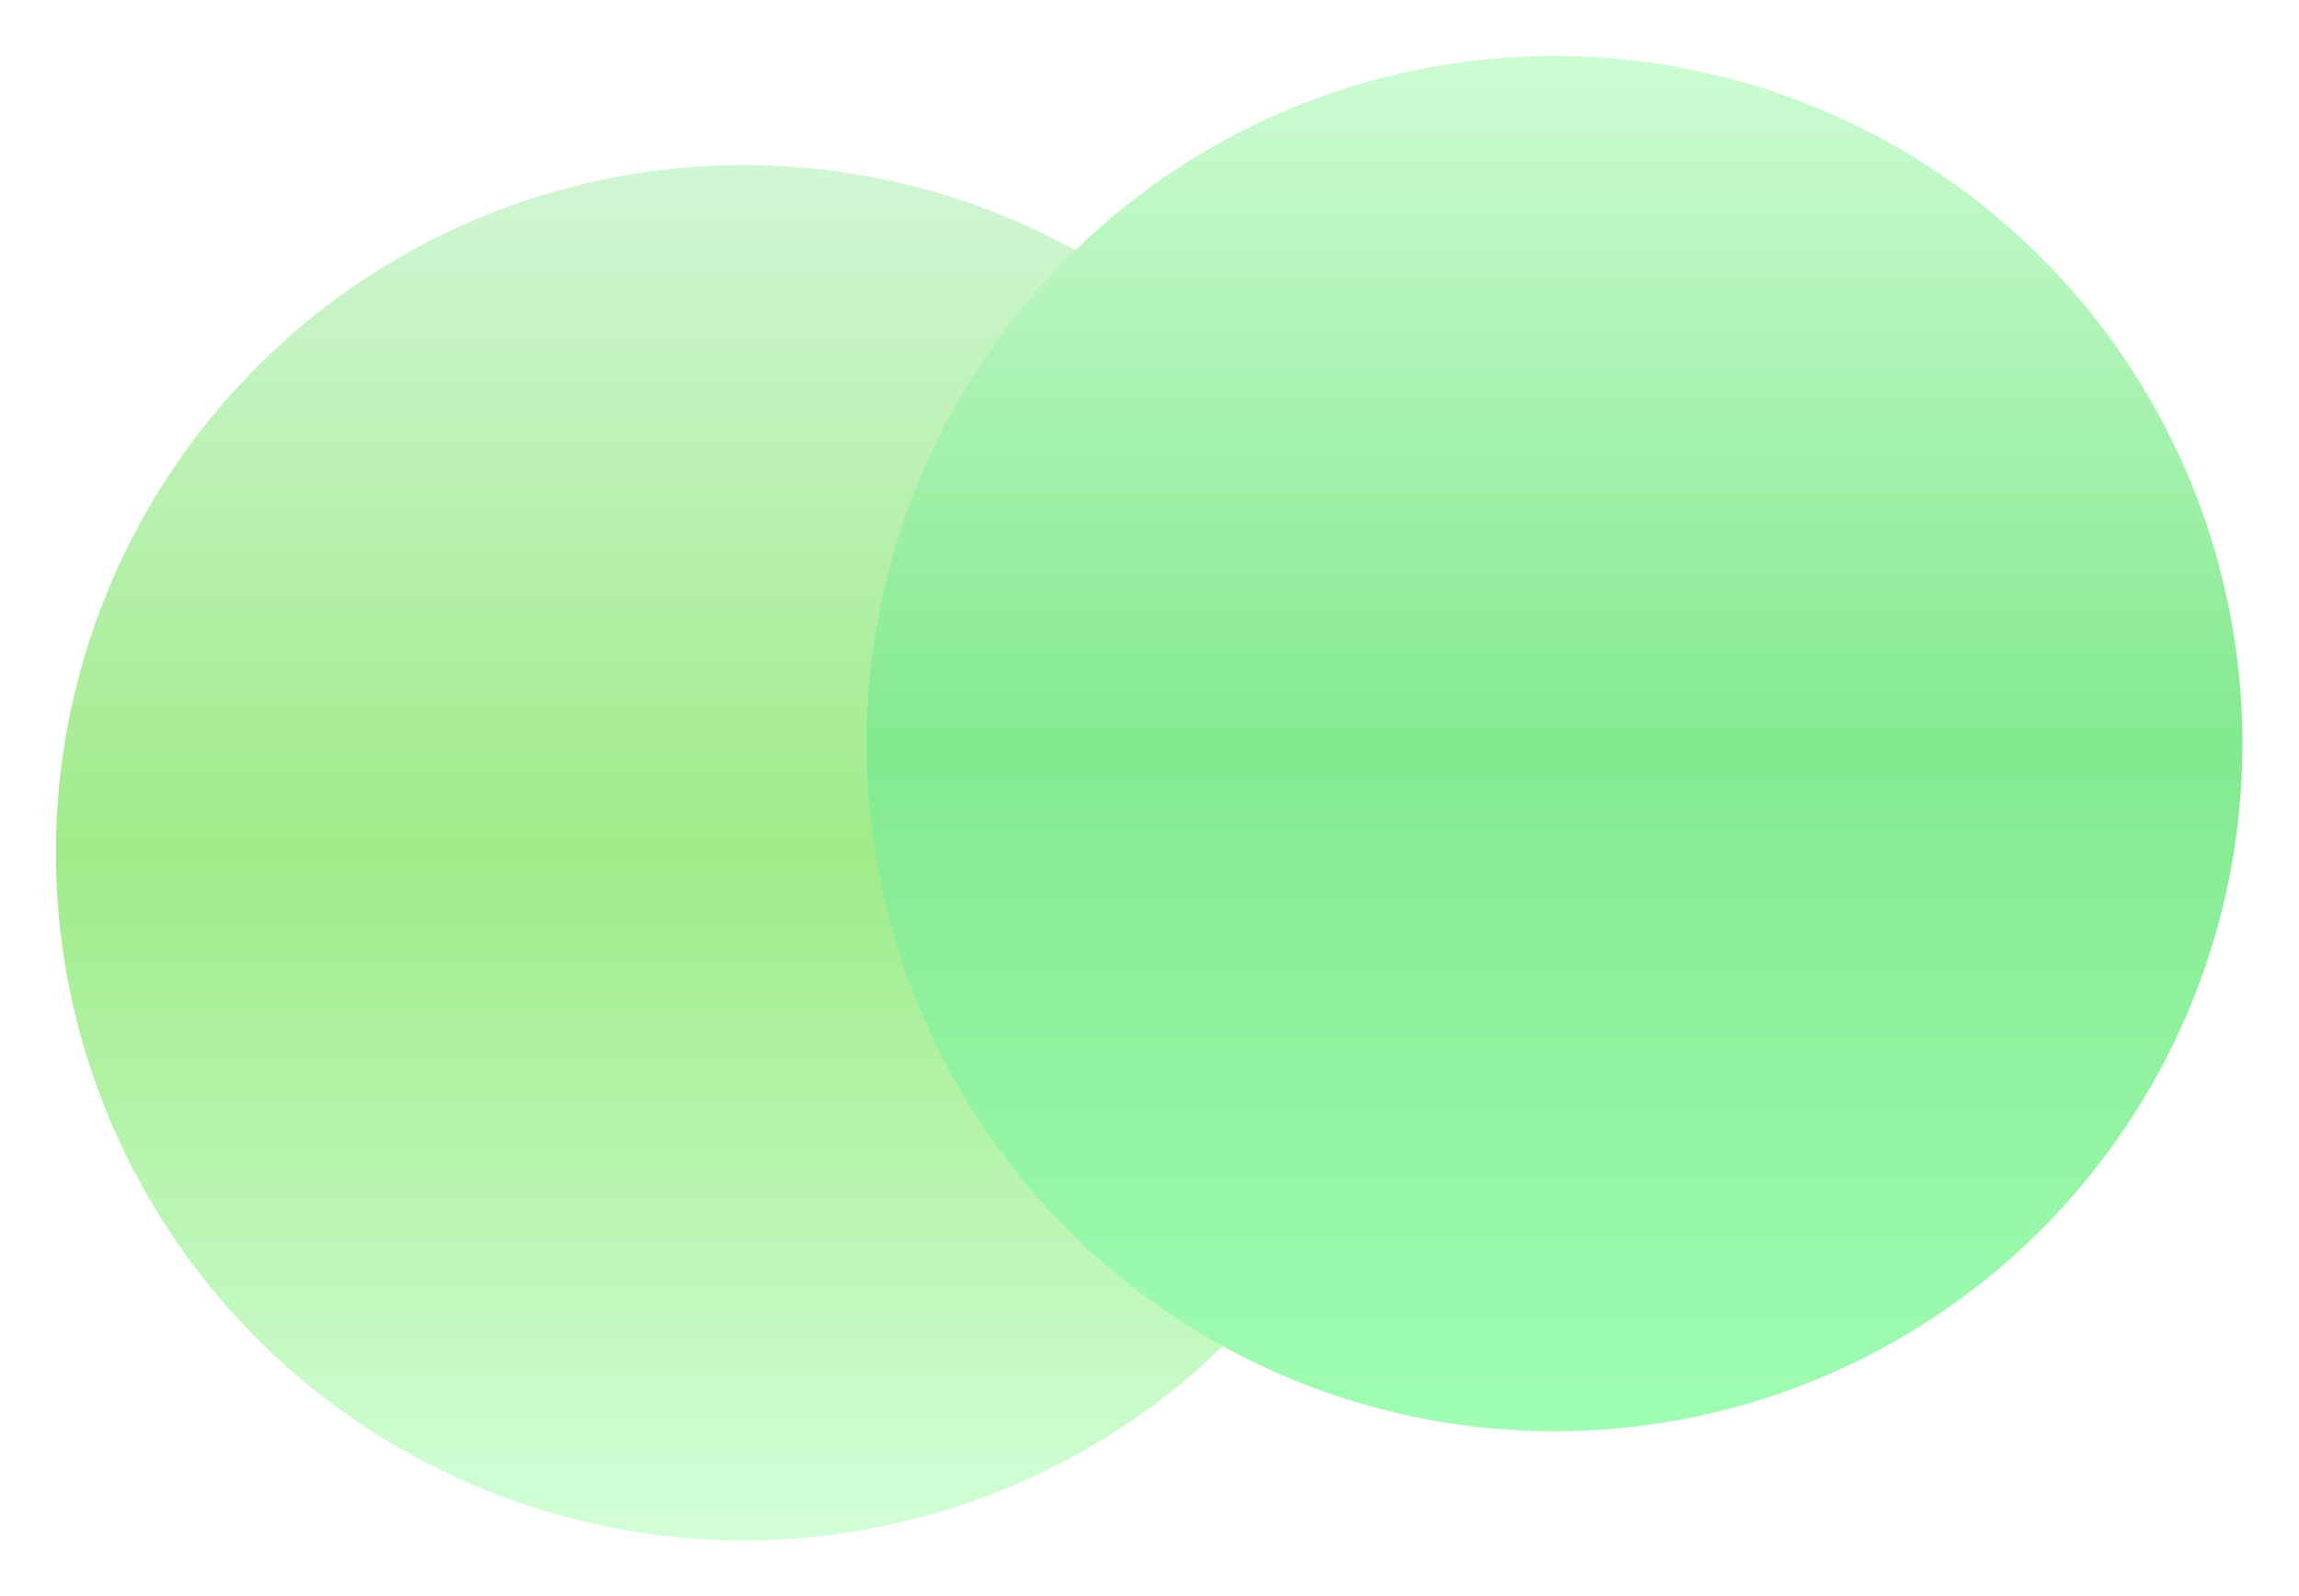
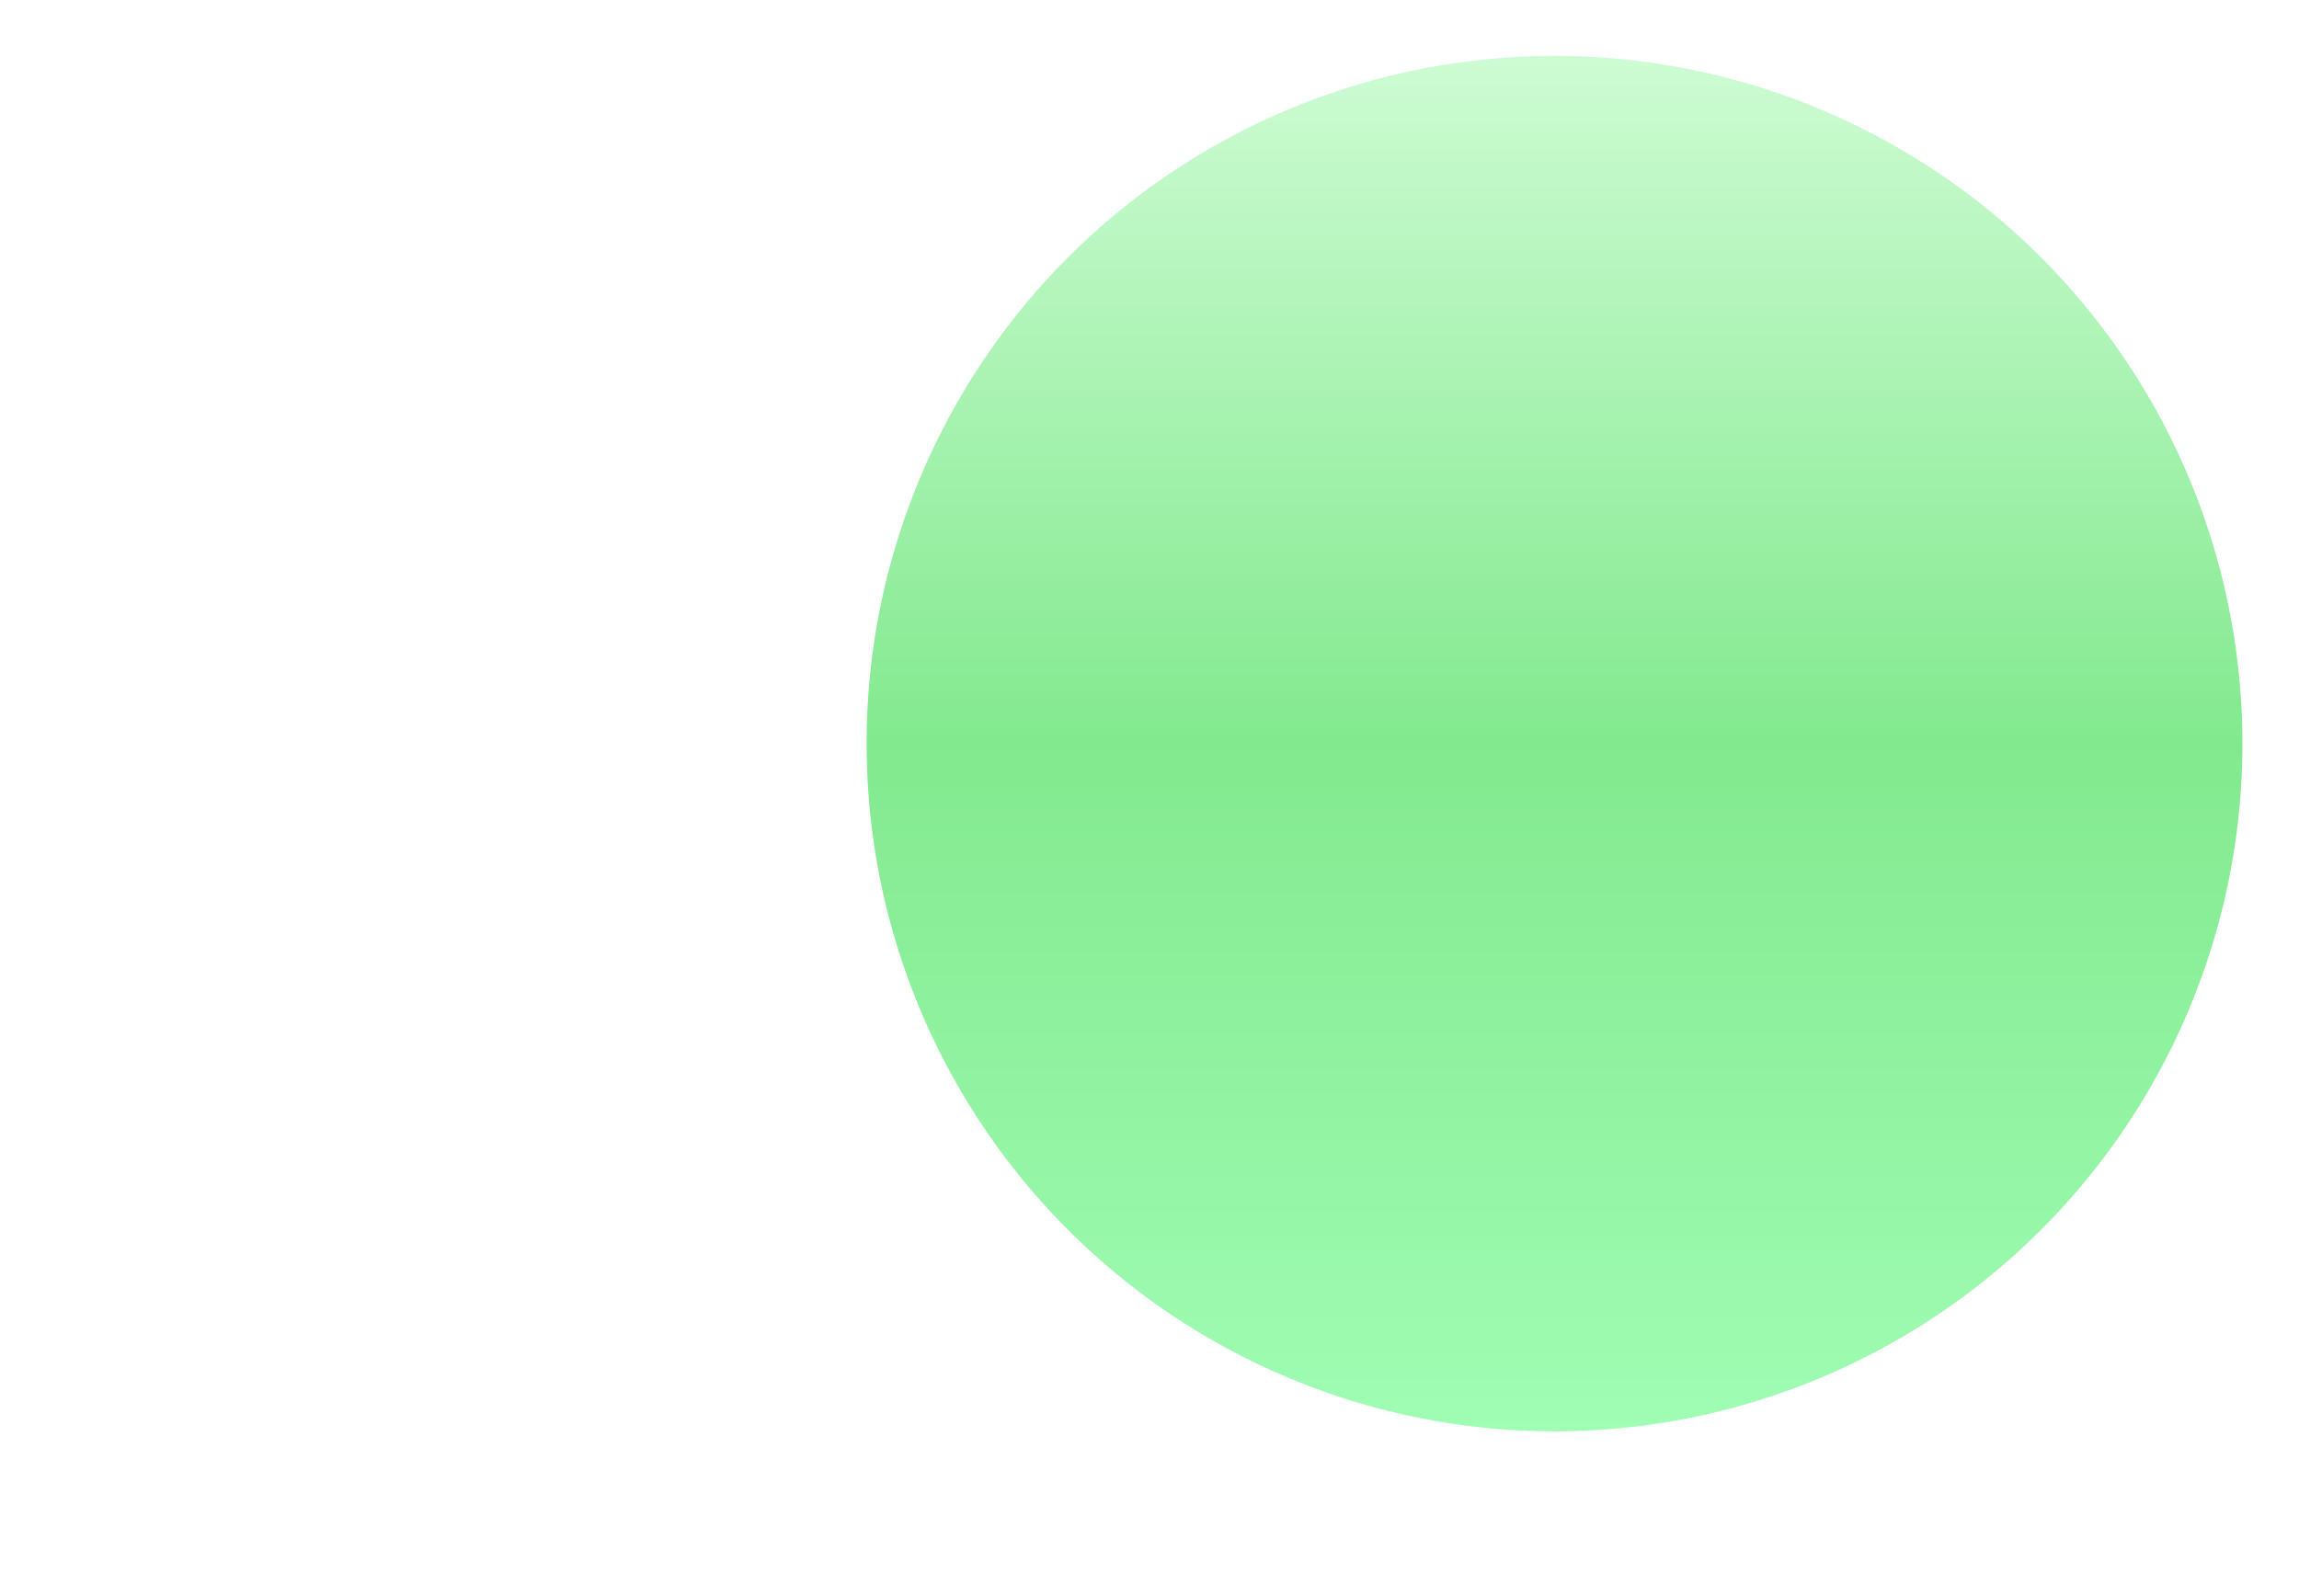
<svg xmlns="http://www.w3.org/2000/svg" fill="none" height="100%" overflow="visible" preserveAspectRatio="none" style="display: block;" viewBox="0 0 1028 714" width="100%">
  <g id="Group 1000002322" opacity="0.5">
    <g filter="url(#filter0_f_0_1127)" id="Ellipse 125">
-       <circle cx="332.595" cy="381.394" fill="url(#paint0_linear_0_1127)" r="307.595" />
-     </g>
+       </g>
    <g filter="url(#filter1_f_0_1127)" id="Ellipse 126">
      <circle cx="695.104" cy="332.595" fill="url(#paint1_linear_0_1127)" r="307.595" />
    </g>
  </g>
  <defs>
    <filter color-interpolation-filters="sRGB" filterUnits="userSpaceOnUse" height="664.389" id="filter0_f_0_1127" width="664.389" x="0.4" y="49.2">
      <feFlood flood-opacity="0" result="BackgroundImageFix" />
      <feBlend in="SourceGraphic" in2="BackgroundImageFix" mode="normal" result="shape" />
      <feGaussianBlur result="effect1_foregroundBlur_0_1127" stdDeviation="12.3" />
    </filter>
    <filter color-interpolation-filters="sRGB" filterUnits="userSpaceOnUse" height="664.389" id="filter1_f_0_1127" width="664.389" x="362.91" y="0.4">
      <feFlood flood-opacity="0" result="BackgroundImageFix" />
      <feBlend in="SourceGraphic" in2="BackgroundImageFix" mode="normal" result="shape" />
      <feGaussianBlur result="effect1_foregroundBlur_0_1127" stdDeviation="12.3" />
    </filter>
    <linearGradient gradientUnits="userSpaceOnUse" id="paint0_linear_0_1127" x1="332.595" x2="332.595" y1="73.799" y2="688.989">
      <stop stop-color="#A3EDAB" />
      <stop offset="0.5" stop-color="#42D815" />
      <stop offset="1" stop-color="#A6FFB3" />
    </linearGradient>
    <linearGradient gradientUnits="userSpaceOnUse" id="paint1_linear_0_1127" x1="695.104" x2="695.104" y1="25" y2="640.189">
      <stop stop-color="#9DF8A8" />
      <stop offset="0.5" stop-color="#07D41F" />
      <stop offset="1" stop-color="#41FB6A" />
    </linearGradient>
  </defs>
</svg>